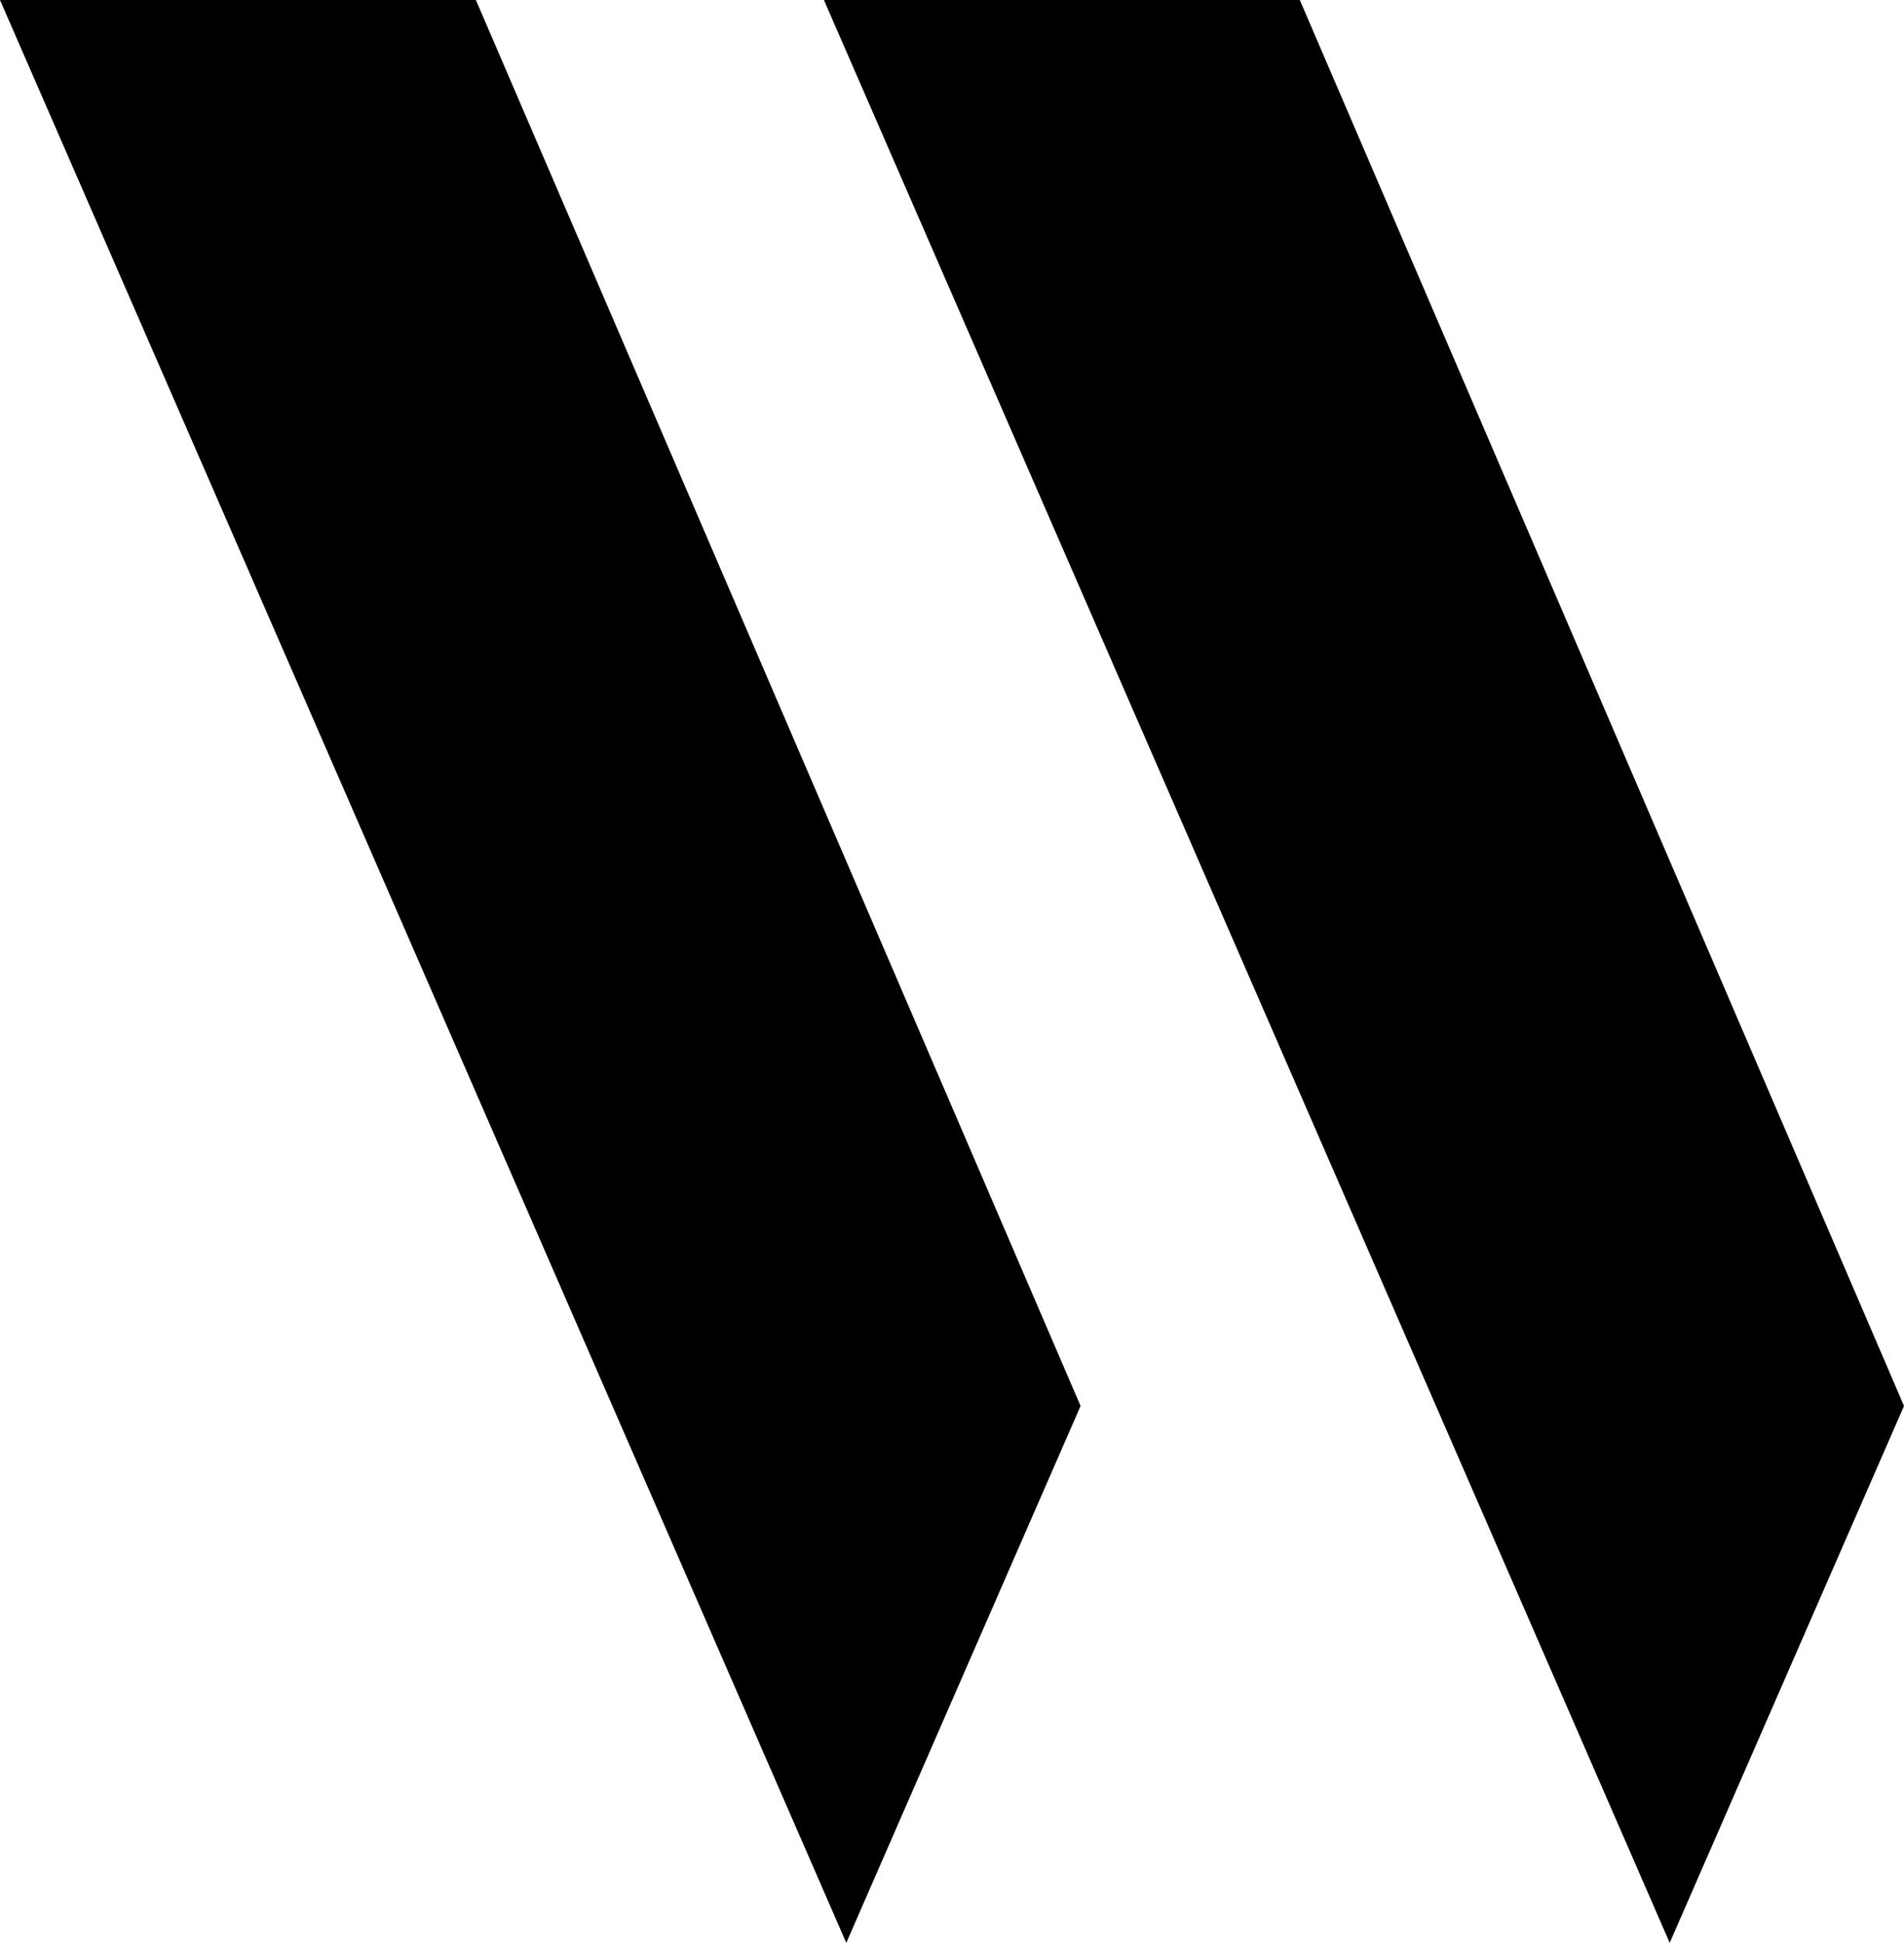
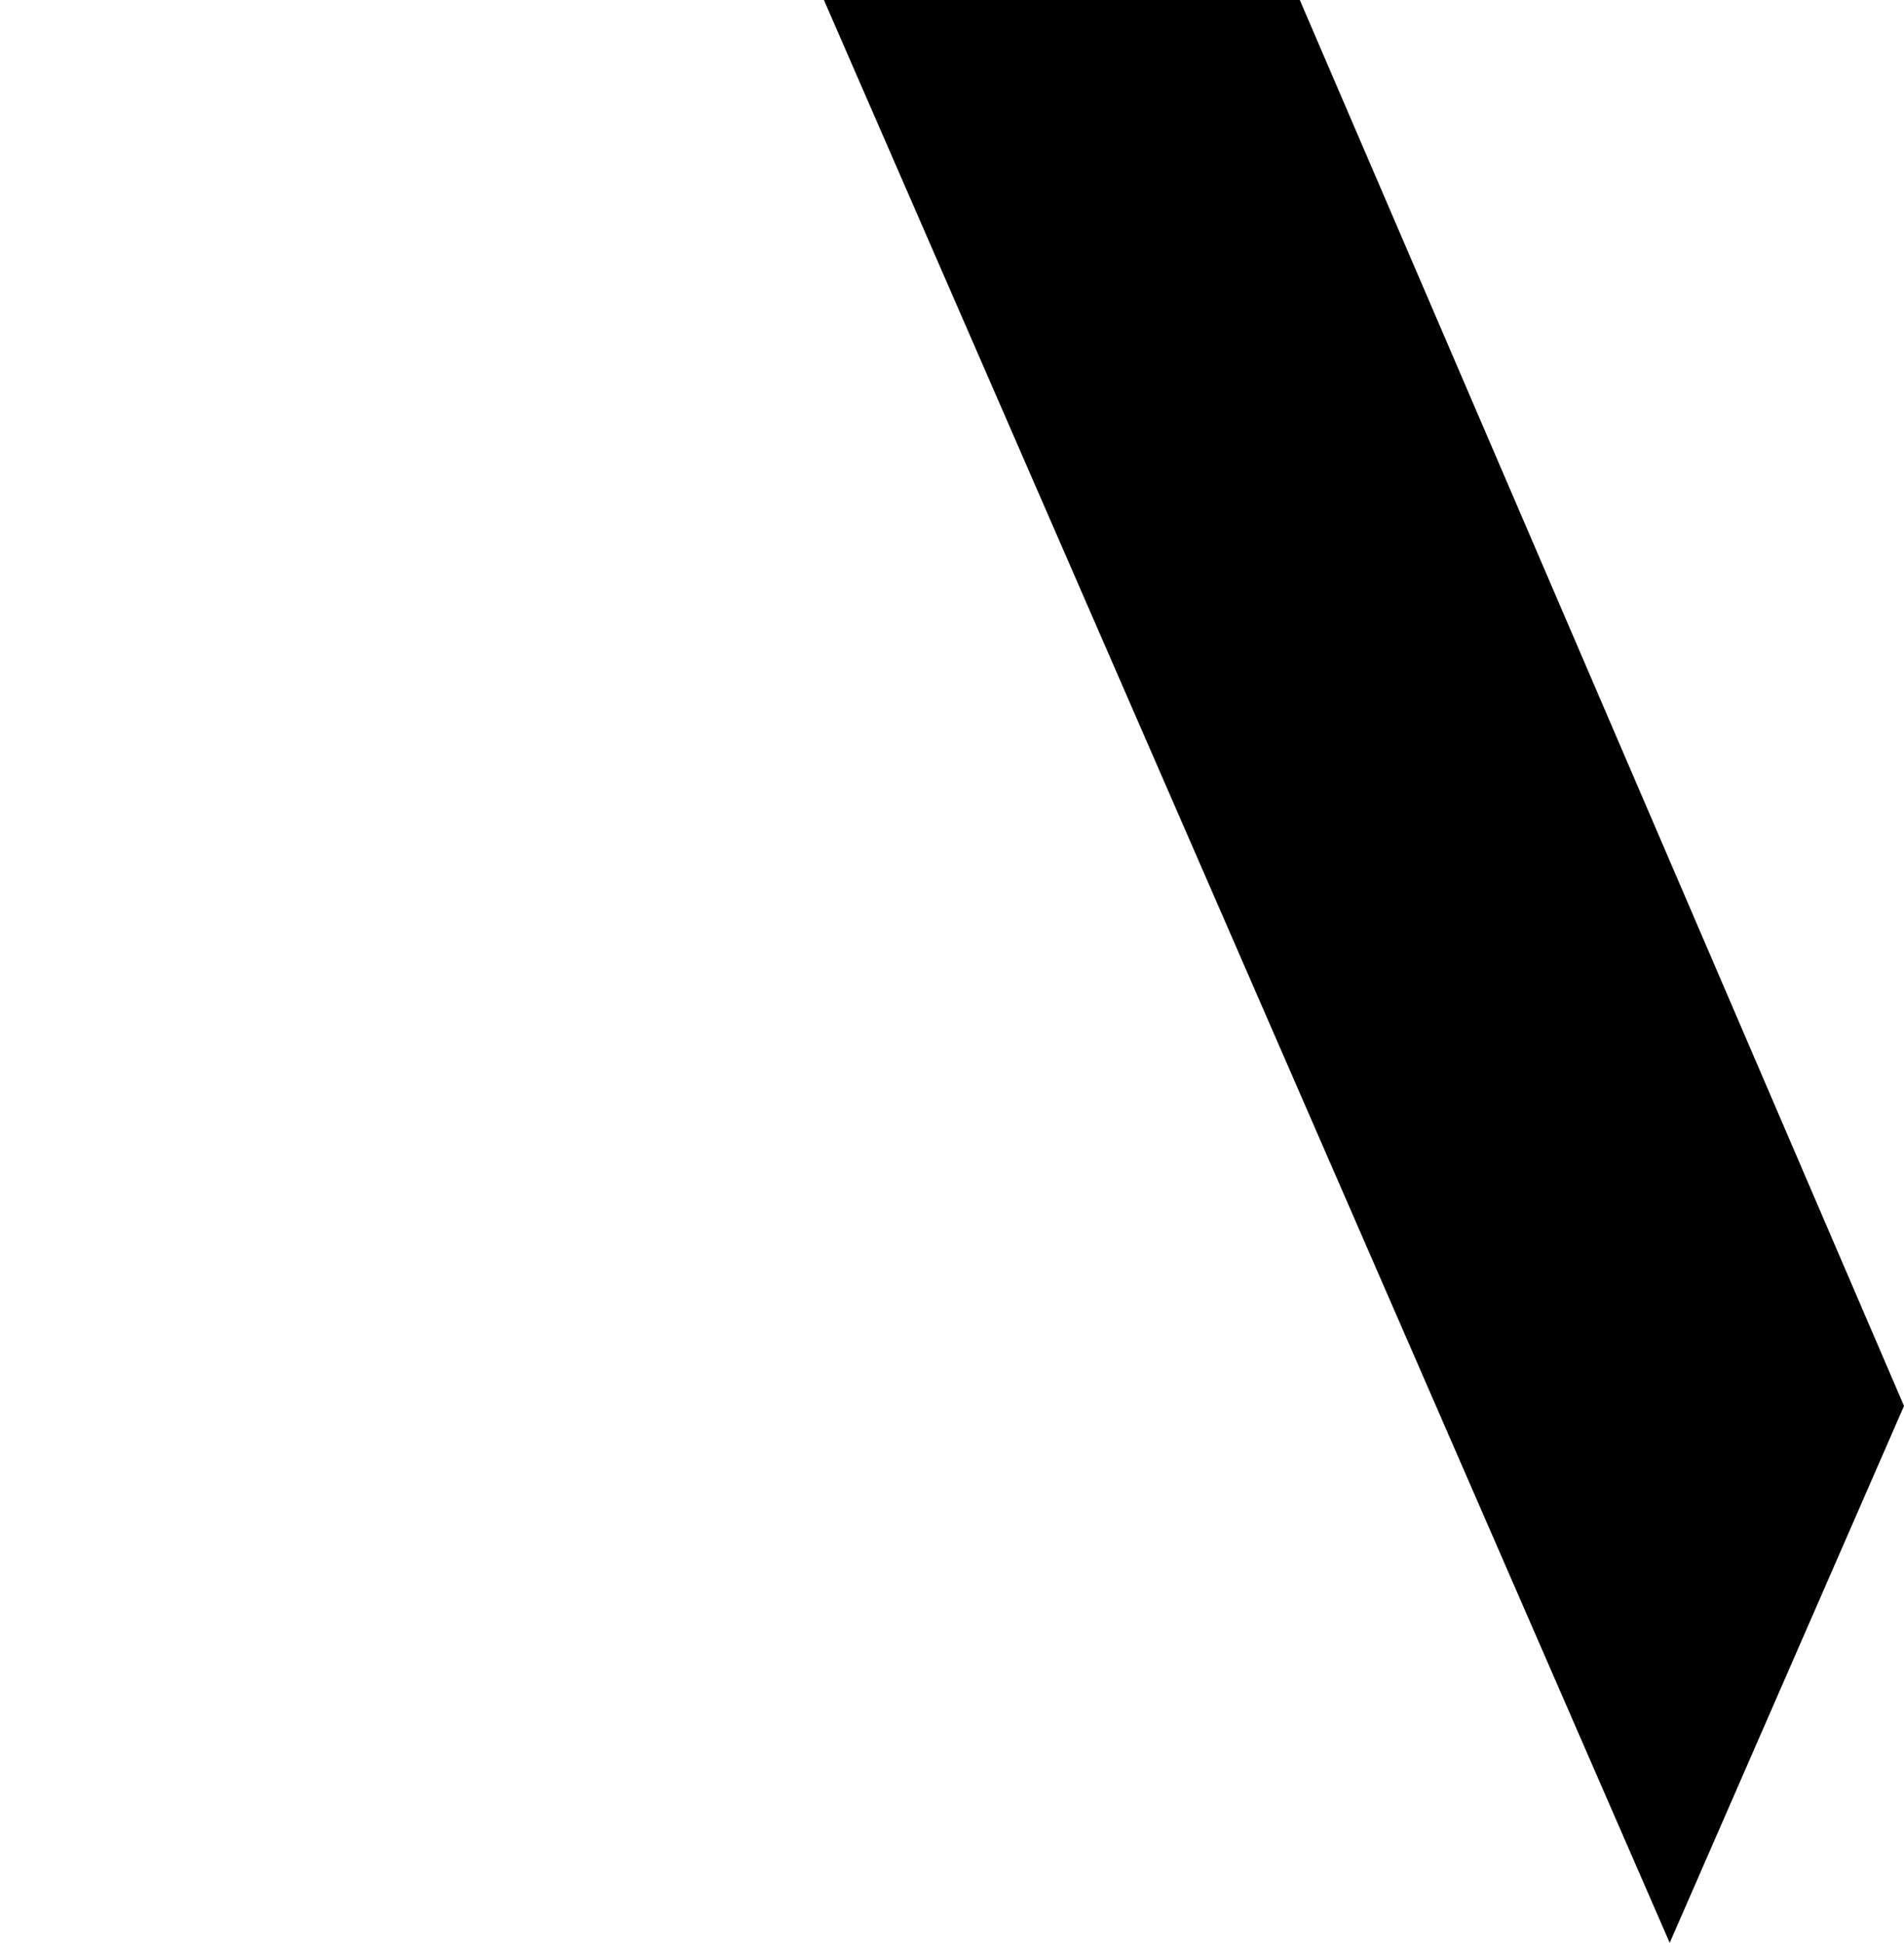
<svg xmlns="http://www.w3.org/2000/svg" viewBox="0 0 39.17 39.95">
  <title>globalmenu_logo</title>
  <g id="レイヤー_2" data-name="レイヤー 2">
    <g id="レイヤー_1-2" data-name="レイヤー 1">
-       <polygon points="0 0 9.79 0 22.23 28.91 17.41 39.95 0 0" />
      <polygon points="16.95 0 26.74 0 39.17 28.91 34.35 39.95 16.95 0" />
    </g>
  </g>
</svg>